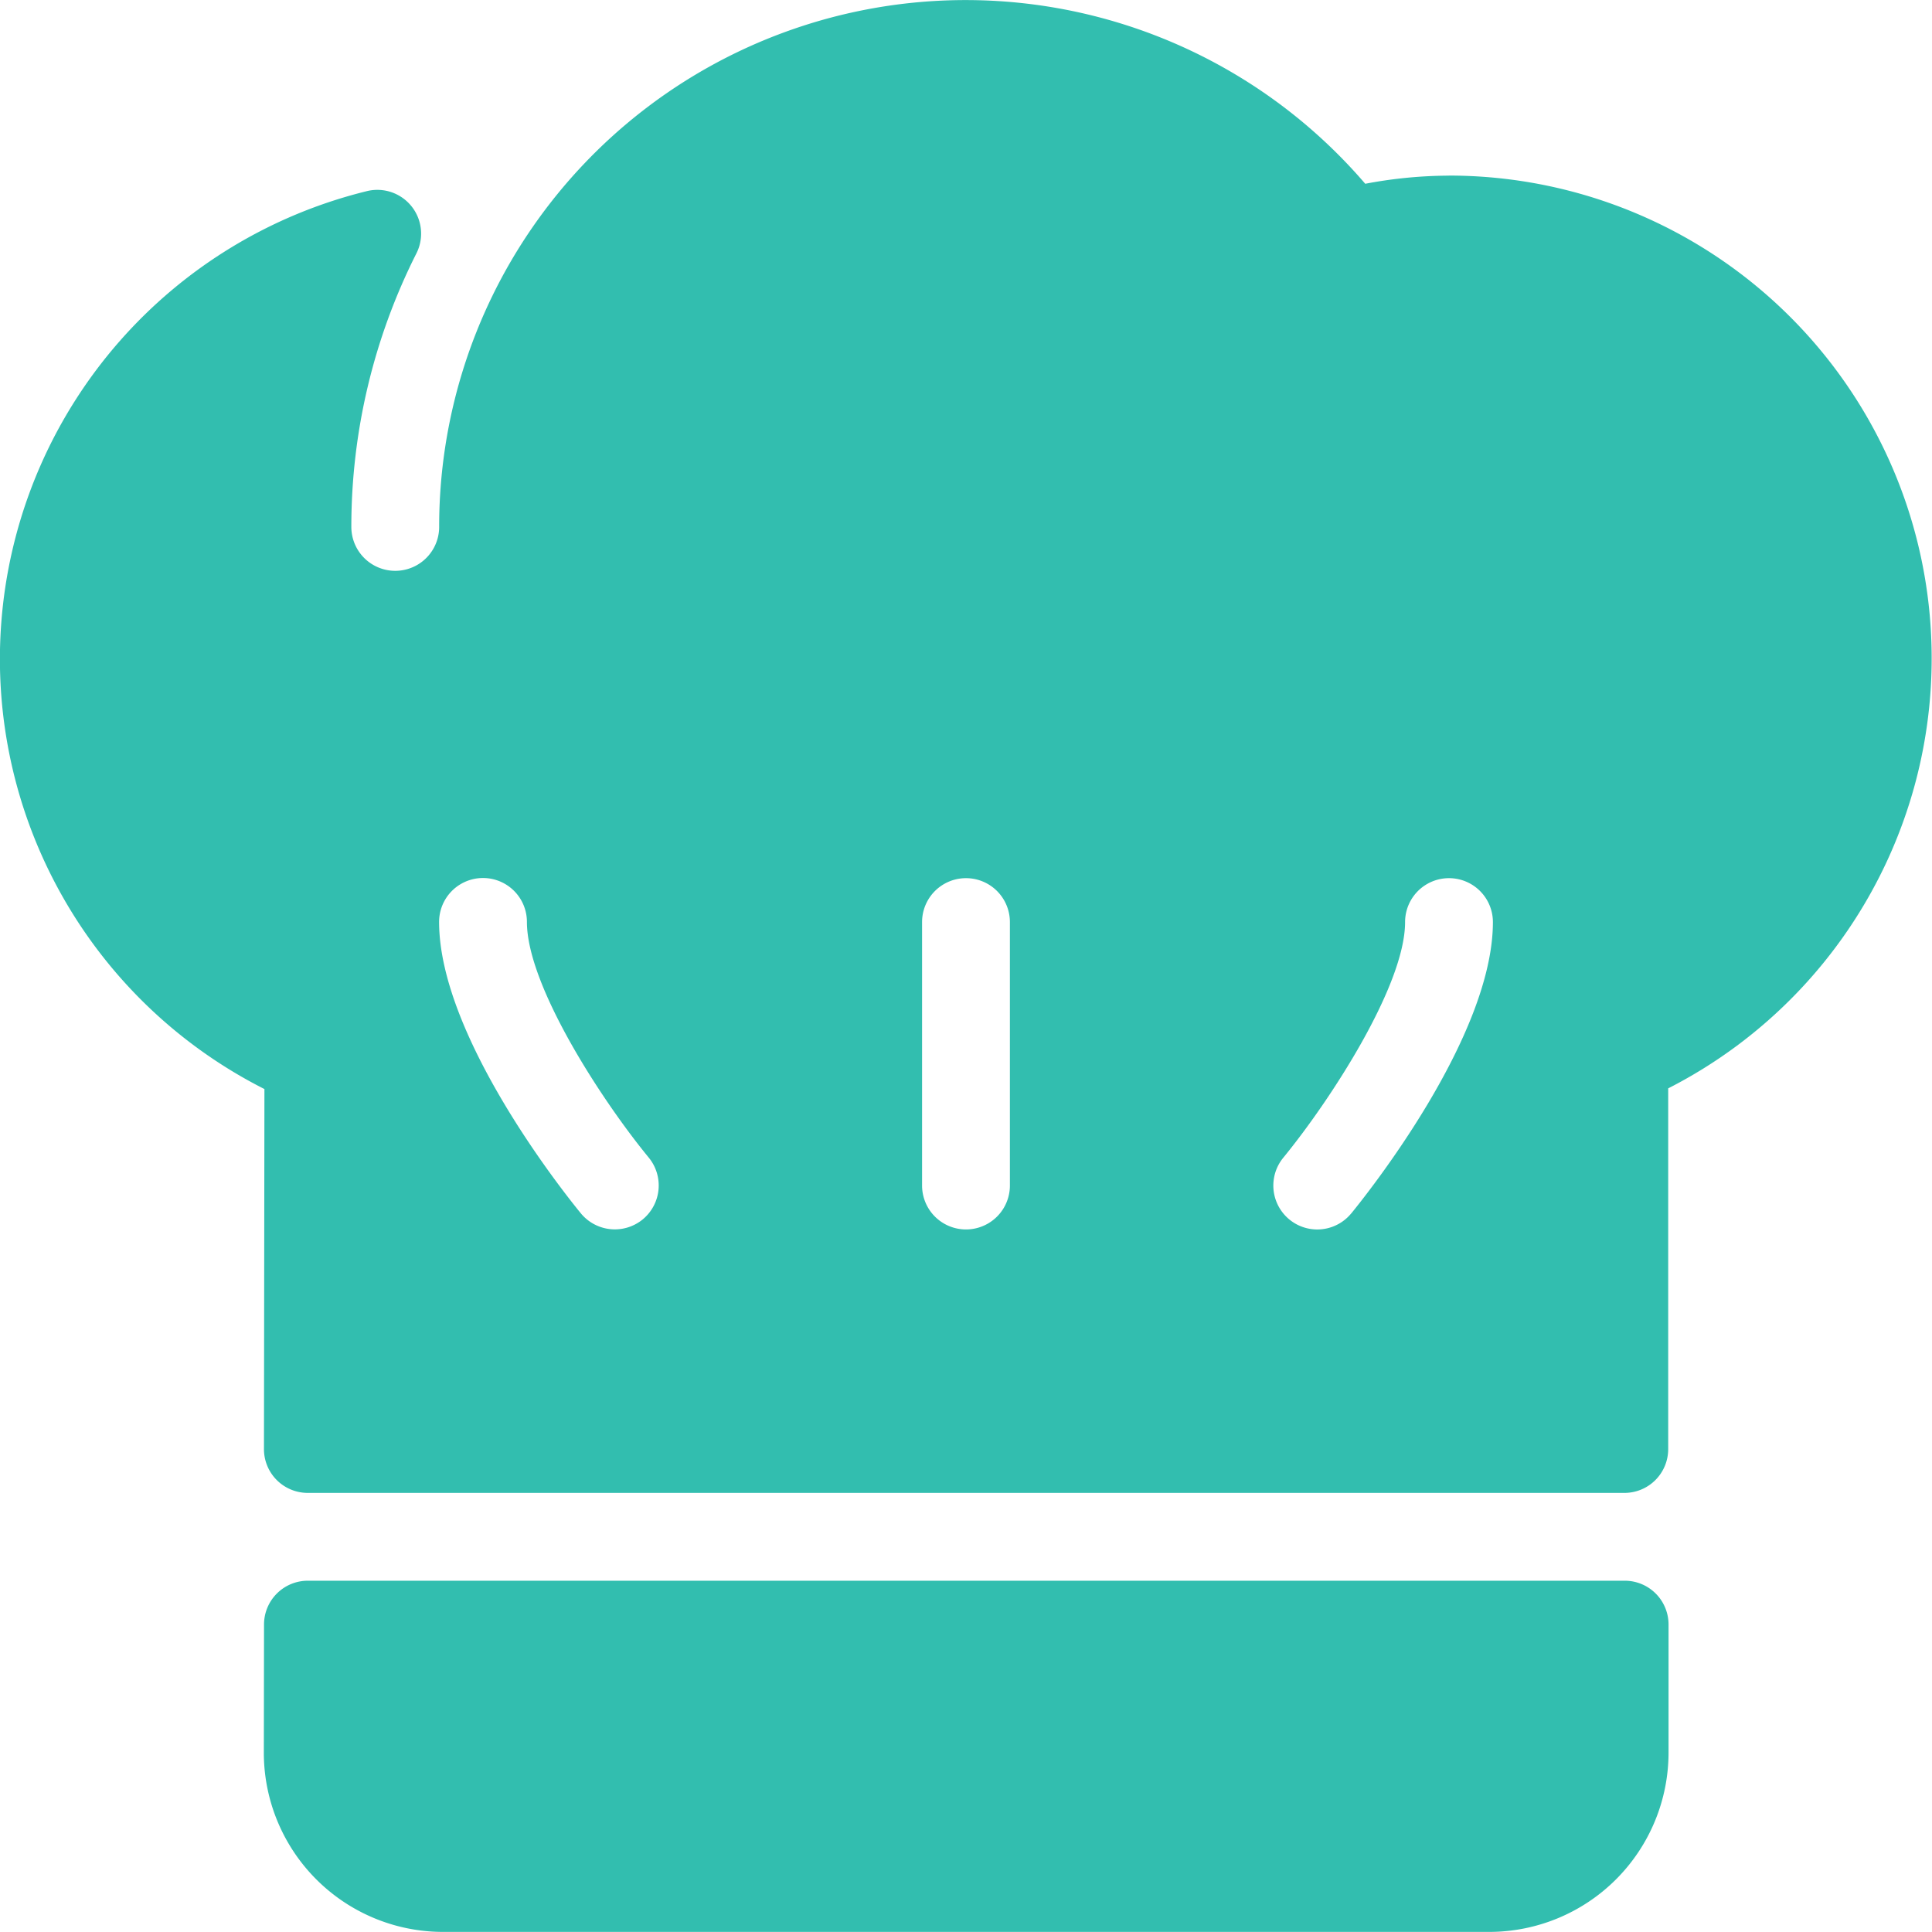
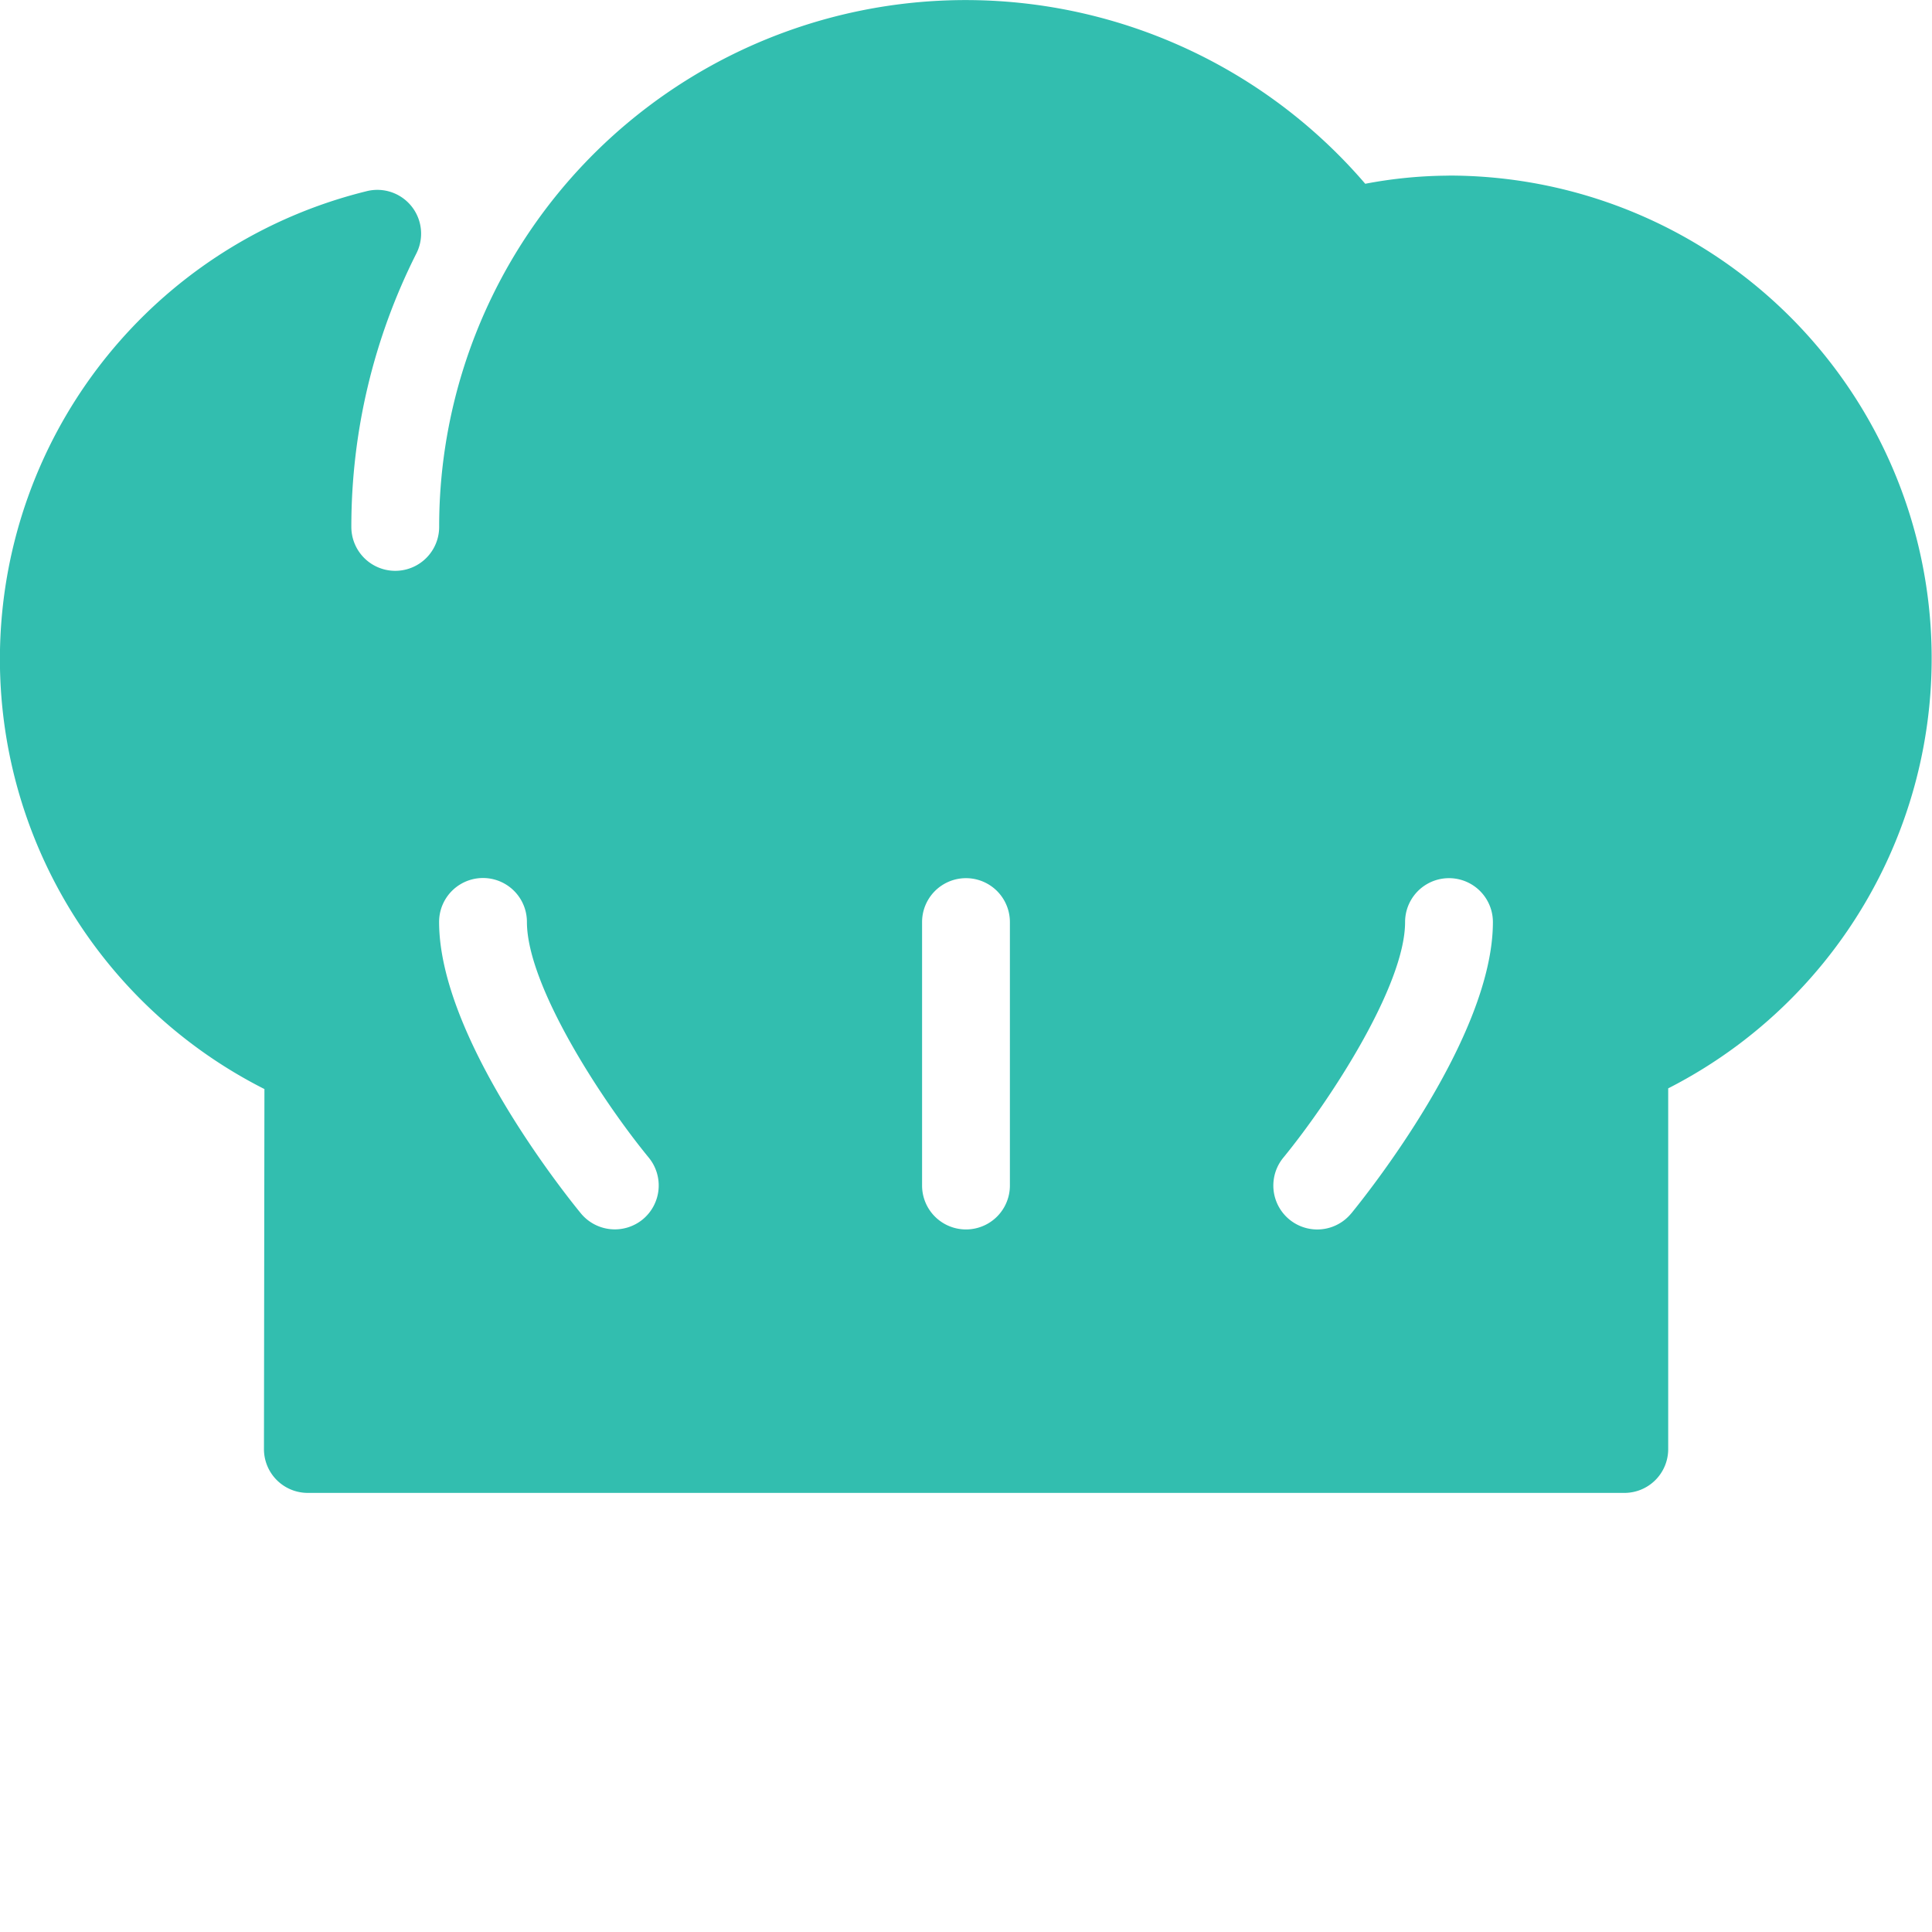
<svg xmlns="http://www.w3.org/2000/svg" width="61.775" height="61.774" viewBox="0 0 61.775 61.774">
  <g id="Group_155" data-name="Group 155" transform="translate(-730.158 -797)">
-     <path id="Path_83" data-name="Path 83" d="M782.1,847.543H740a1.4,1.4,0,0,0-1.4,1.4l-.006,4.094a5.731,5.731,0,0,0,5.729,5.735H777.78a5.735,5.735,0,0,0,5.729-5.728v-4.1A1.4,1.4,0,0,0,782.1,847.543Z" fill="#32beaf" />
    <path id="Path_84" data-name="Path 84" d="M776.489,802.616a14.568,14.568,0,0,0-2.678.26A16.834,16.834,0,0,0,744.2,813.848a1.4,1.4,0,0,1-2.808,0,19.4,19.4,0,0,1,2.078-8.741,1.4,1.4,0,0,0-1.6-1.991,15.405,15.405,0,0,0-3.257,28.706l-.015,11.507a1.4,1.4,0,0,0,1.4,1.406h42.1a1.4,1.4,0,0,0,1.4-1.4V831.8a15.435,15.435,0,0,0-7.02-29.186Zm-25.784,33.377a1.407,1.407,0,0,1-1.977-.2c-.464-.566-4.53-5.628-4.53-9.315a1.4,1.4,0,0,1,2.808,0c0,2.032,2.388,5.7,3.893,7.533A1.406,1.406,0,0,1,750.705,835.993Zm11.744-1.086a1.4,1.4,0,0,1-2.808,0v-8.424a1.4,1.4,0,0,1,2.808,0Zm10.914.891a1.4,1.4,0,0,1-2.172-1.781c1.506-1.838,3.894-5.509,3.894-7.534a1.4,1.4,0,0,1,2.808,0C777.893,830.17,773.826,835.232,773.363,835.8Z" fill="#32beaf" />
  </g>
</svg>